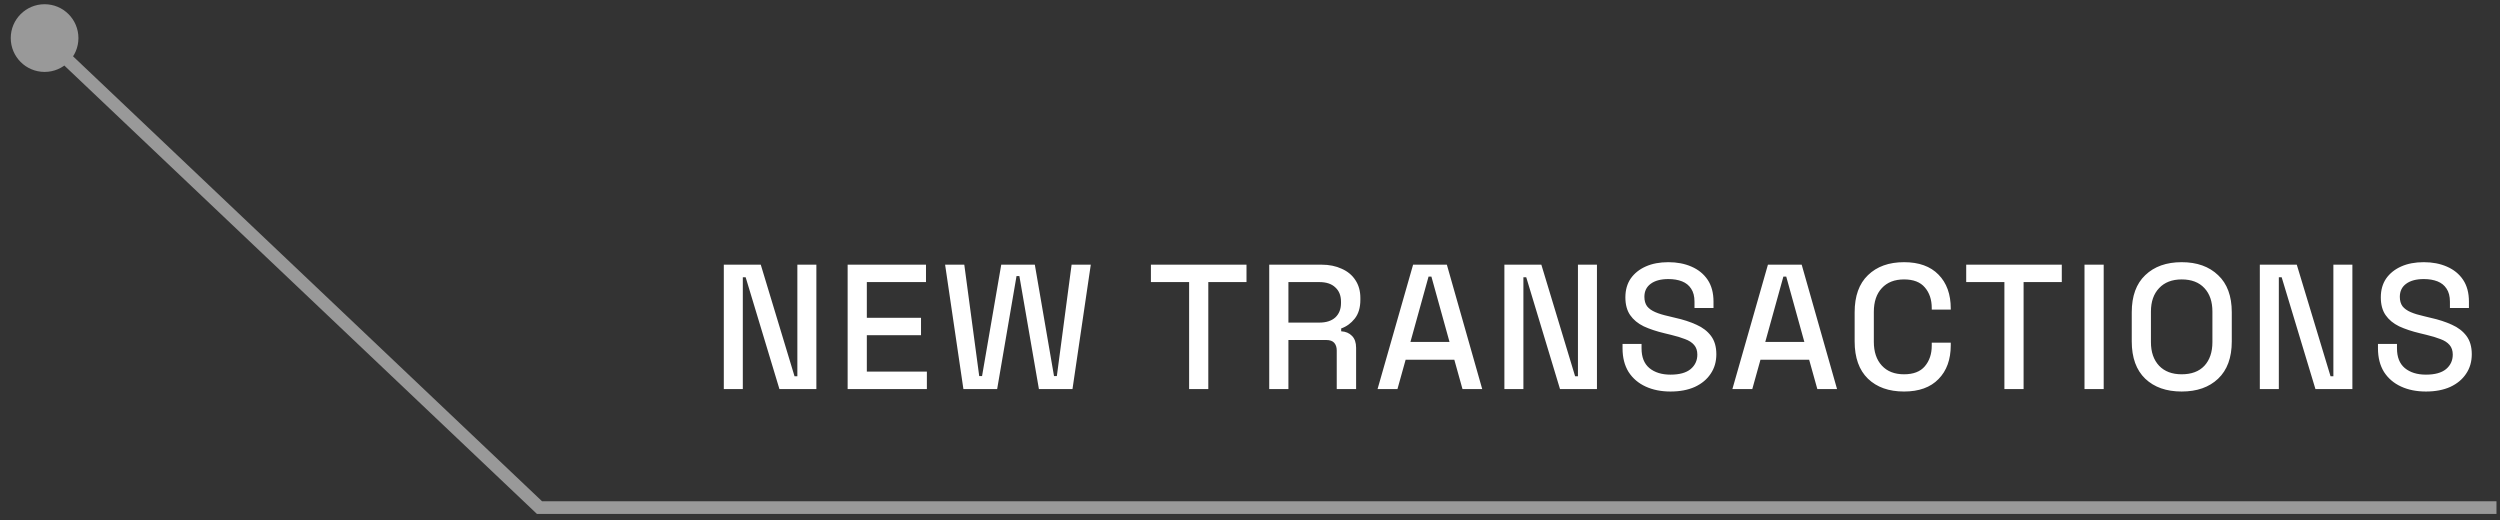
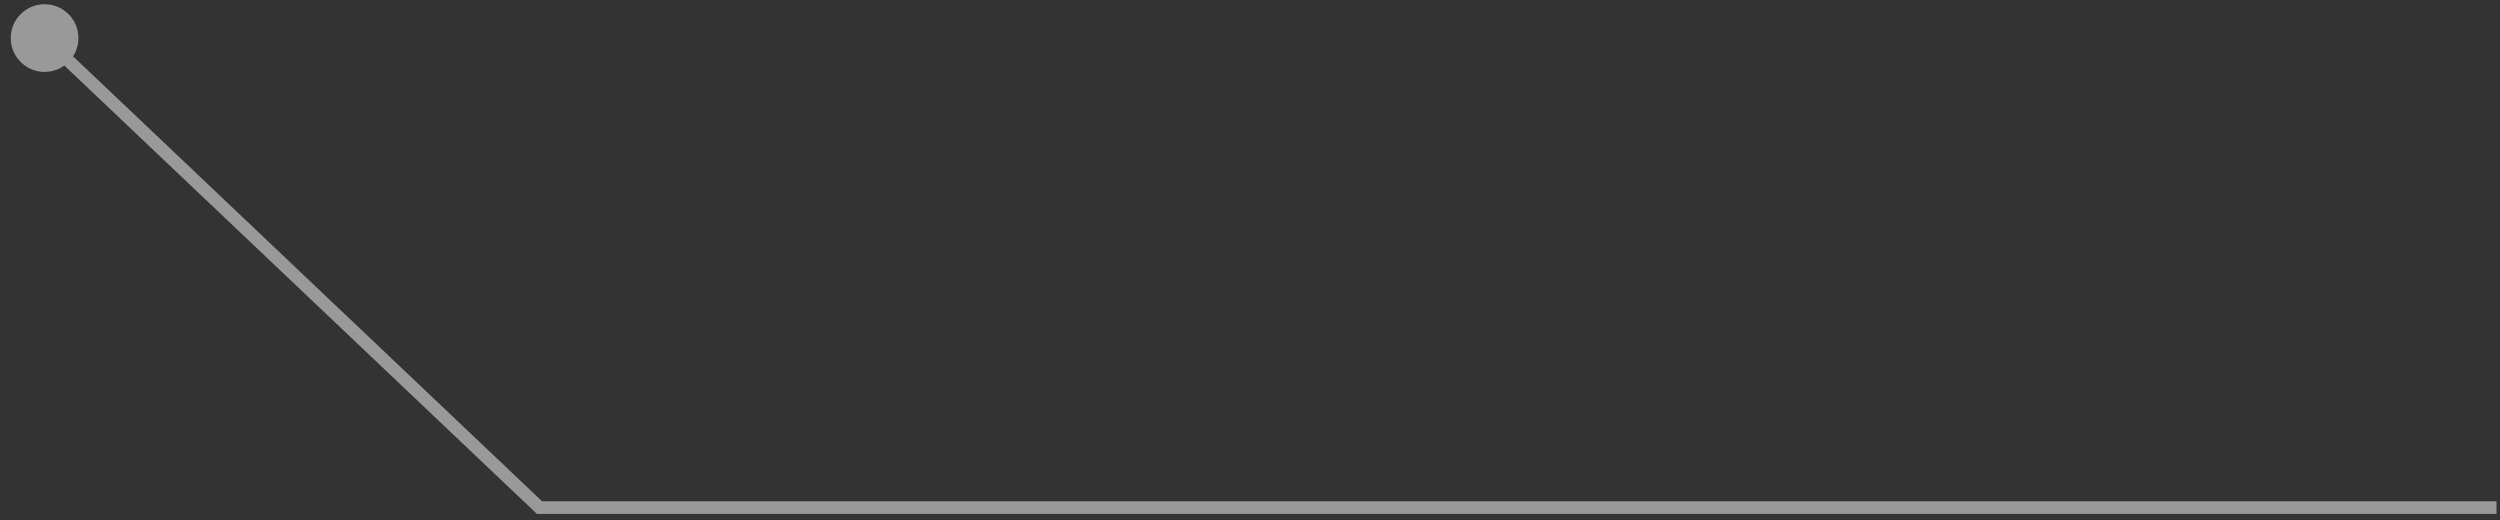
<svg xmlns="http://www.w3.org/2000/svg" width="197" height="41" viewBox="0 0 197 41" fill="none">
  <rect x="0" y="0" width="197" height="41" fill="#333333" stroke="none" />
-   <path d="M57.036 30.656V20.856H59.948L62.608 29.648H62.832V20.856H64.33V30.656H61.418L58.758 21.85H58.534V30.656H57.036ZM66.794 30.656V20.856H72.968V22.228H68.306V25.042H72.576V26.414H68.306V29.284H73.038V30.656H66.794ZM75.916 30.656L74.474 20.856H75.986L77.162 29.634H77.386L78.898 20.856H81.544L83.056 29.634H83.28L84.442 20.856H85.954L84.512 30.656H81.866L80.326 21.752H80.102L78.576 30.656H75.916ZM93.702 30.656V22.228H90.692V20.856H98.224V22.228H95.214V30.656H93.702ZM100.015 30.656V20.856H104.131C104.737 20.856 105.269 20.964 105.727 21.178C106.193 21.384 106.553 21.682 106.805 22.074C107.066 22.466 107.197 22.933 107.197 23.474V23.628C107.197 24.244 107.047 24.739 106.749 25.112C106.459 25.476 106.105 25.733 105.685 25.882V26.106C106.039 26.125 106.324 26.246 106.539 26.47C106.753 26.685 106.861 26.998 106.861 27.408V30.656H105.335V27.618C105.335 27.366 105.269 27.166 105.139 27.016C105.008 26.867 104.798 26.792 104.509 26.792H101.527V30.656H100.015ZM101.527 25.42H103.963C104.504 25.42 104.924 25.285 105.223 25.014C105.521 24.734 105.671 24.356 105.671 23.88V23.768C105.671 23.292 105.521 22.919 105.223 22.648C104.933 22.368 104.513 22.228 103.963 22.228H101.527V25.42ZM108.552 30.656L111.352 20.856H114.012L116.798 30.656H115.244L114.6 28.346H110.764L110.12 30.656H108.552ZM111.142 26.946H114.222L112.794 21.794H112.57L111.142 26.946ZM118.546 30.656V20.856H121.458L124.118 29.648H124.342V20.856H125.84V30.656H122.928L120.268 21.85H120.044V30.656H118.546ZM131.636 30.852C130.899 30.852 130.245 30.722 129.676 30.46C129.107 30.199 128.659 29.816 128.332 29.312C128.015 28.799 127.856 28.178 127.856 27.45V27.1H129.354V27.45C129.354 28.141 129.559 28.659 129.97 29.004C130.39 29.35 130.945 29.522 131.636 29.522C132.336 29.522 132.863 29.378 133.218 29.088C133.573 28.79 133.75 28.407 133.75 27.94C133.75 27.632 133.666 27.38 133.498 27.184C133.33 26.988 133.092 26.834 132.784 26.722C132.476 26.601 132.107 26.489 131.678 26.386L131.16 26.26C130.535 26.111 129.989 25.929 129.522 25.714C129.065 25.49 128.71 25.196 128.458 24.832C128.206 24.468 128.08 24.002 128.08 23.432C128.08 22.854 128.22 22.359 128.5 21.948C128.789 21.538 129.186 21.22 129.69 20.996C130.194 20.772 130.787 20.66 131.468 20.66C132.149 20.66 132.756 20.777 133.288 21.01C133.829 21.244 134.254 21.589 134.562 22.046C134.87 22.504 135.024 23.078 135.024 23.768V24.272H133.526V23.768C133.526 23.348 133.437 23.008 133.26 22.746C133.092 22.485 132.854 22.294 132.546 22.172C132.238 22.051 131.879 21.99 131.468 21.99C130.871 21.99 130.404 22.116 130.068 22.368C129.741 22.611 129.578 22.952 129.578 23.39C129.578 23.689 129.648 23.936 129.788 24.132C129.937 24.319 130.152 24.473 130.432 24.594C130.712 24.716 131.062 24.823 131.482 24.916L132 25.042C132.635 25.182 133.195 25.364 133.68 25.588C134.165 25.803 134.548 26.097 134.828 26.47C135.108 26.844 135.248 27.324 135.248 27.912C135.248 28.5 135.099 29.014 134.8 29.452C134.511 29.891 134.095 30.236 133.554 30.488C133.013 30.731 132.373 30.852 131.636 30.852ZM136.513 30.656L139.313 20.856H141.973L144.759 30.656H143.205L142.561 28.346H138.725L138.081 30.656H136.513ZM139.103 26.946H142.183L140.755 21.794H140.531L139.103 26.946ZM150.038 30.852C148.843 30.852 147.896 30.516 147.196 29.844C146.496 29.163 146.146 28.183 146.146 26.904V24.608C146.146 23.33 146.496 22.354 147.196 21.682C147.896 21.001 148.843 20.66 150.038 20.66C151.214 20.66 152.119 20.987 152.754 21.64C153.398 22.294 153.72 23.185 153.72 24.314V24.398H152.222V24.272C152.222 23.61 152.04 23.068 151.676 22.648C151.321 22.228 150.775 22.018 150.038 22.018C149.291 22.018 148.708 22.247 148.288 22.704C147.868 23.152 147.658 23.778 147.658 24.58V26.932C147.658 27.726 147.868 28.351 148.288 28.808C148.708 29.266 149.291 29.494 150.038 29.494C150.775 29.494 151.321 29.284 151.676 28.864C152.04 28.435 152.222 27.894 152.222 27.24V27.002H153.72V27.198C153.72 28.328 153.398 29.219 152.754 29.872C152.119 30.526 151.214 30.852 150.038 30.852ZM157.947 30.656V22.228H154.937V20.856H162.469V22.228H159.459V30.656H157.947ZM164.259 30.656V20.856H165.771V30.656H164.259ZM171.916 30.852C170.712 30.852 169.755 30.516 169.046 29.844C168.337 29.163 167.982 28.183 167.982 26.904V24.608C167.982 23.33 168.337 22.354 169.046 21.682C169.755 21.001 170.712 20.66 171.916 20.66C173.12 20.66 174.077 21.001 174.786 21.682C175.505 22.354 175.864 23.33 175.864 24.608V26.904C175.864 28.183 175.505 29.163 174.786 29.844C174.077 30.516 173.12 30.852 171.916 30.852ZM171.916 29.494C172.691 29.494 173.288 29.27 173.708 28.822C174.128 28.365 174.338 27.744 174.338 26.96V24.552C174.338 23.768 174.128 23.152 173.708 22.704C173.288 22.247 172.691 22.018 171.916 22.018C171.16 22.018 170.567 22.247 170.138 22.704C169.709 23.152 169.494 23.768 169.494 24.552V26.96C169.494 27.744 169.709 28.365 170.138 28.822C170.567 29.27 171.16 29.494 171.916 29.494ZM178.074 30.656V20.856H180.986L183.646 29.648H183.87V20.856H185.368V30.656H182.456L179.796 21.85H179.572V30.656H178.074ZM191.164 30.852C190.426 30.852 189.773 30.722 189.204 30.46C188.634 30.199 188.186 29.816 187.86 29.312C187.542 28.799 187.384 28.178 187.384 27.45V27.1H188.882V27.45C188.882 28.141 189.087 28.659 189.498 29.004C189.918 29.35 190.473 29.522 191.164 29.522C191.864 29.522 192.391 29.378 192.746 29.088C193.1 28.79 193.278 28.407 193.278 27.94C193.278 27.632 193.194 27.38 193.026 27.184C192.858 26.988 192.62 26.834 192.312 26.722C192.004 26.601 191.635 26.489 191.206 26.386L190.688 26.26C190.062 26.111 189.516 25.929 189.05 25.714C188.592 25.49 188.238 25.196 187.986 24.832C187.734 24.468 187.608 24.002 187.608 23.432C187.608 22.854 187.748 22.359 188.028 21.948C188.317 21.538 188.714 21.22 189.218 20.996C189.722 20.772 190.314 20.66 190.996 20.66C191.677 20.66 192.284 20.777 192.816 21.01C193.357 21.244 193.782 21.589 194.09 22.046C194.398 22.504 194.552 23.078 194.552 23.768V24.272H193.054V23.768C193.054 23.348 192.965 23.008 192.788 22.746C192.62 22.485 192.382 22.294 192.074 22.172C191.766 22.051 191.406 21.99 190.996 21.99C190.398 21.99 189.932 22.116 189.596 22.368C189.269 22.611 189.106 22.952 189.106 23.39C189.106 23.689 189.176 23.936 189.316 24.132C189.465 24.319 189.68 24.473 189.96 24.594C190.24 24.716 190.59 24.823 191.01 24.916L191.528 25.042C192.162 25.182 192.722 25.364 193.208 25.588C193.693 25.803 194.076 26.097 194.356 26.47C194.636 26.844 194.776 27.324 194.776 27.912C194.776 28.5 194.626 29.014 194.328 29.452C194.038 29.891 193.623 30.236 193.082 30.488C192.54 30.731 191.901 30.852 191.164 30.852Z" fill="white" />
  <path opacity="0.5" d="M0.847 3C0.847 1.527 2.041 0.333 3.514 0.333C4.986 0.333 6.18 1.527 6.18 3C6.18 4.473 4.986 5.667 3.514 5.667C2.041 5.667 0.847 4.473 0.847 3ZM42.514 40V40.5H42.314L42.169 40.363L42.514 40ZM3.858 2.637L42.858 39.637L42.169 40.363L3.17 3.363L3.858 2.637ZM42.514 39.5H196.722V40.5H42.514V39.5Z" fill="white" />
</svg>